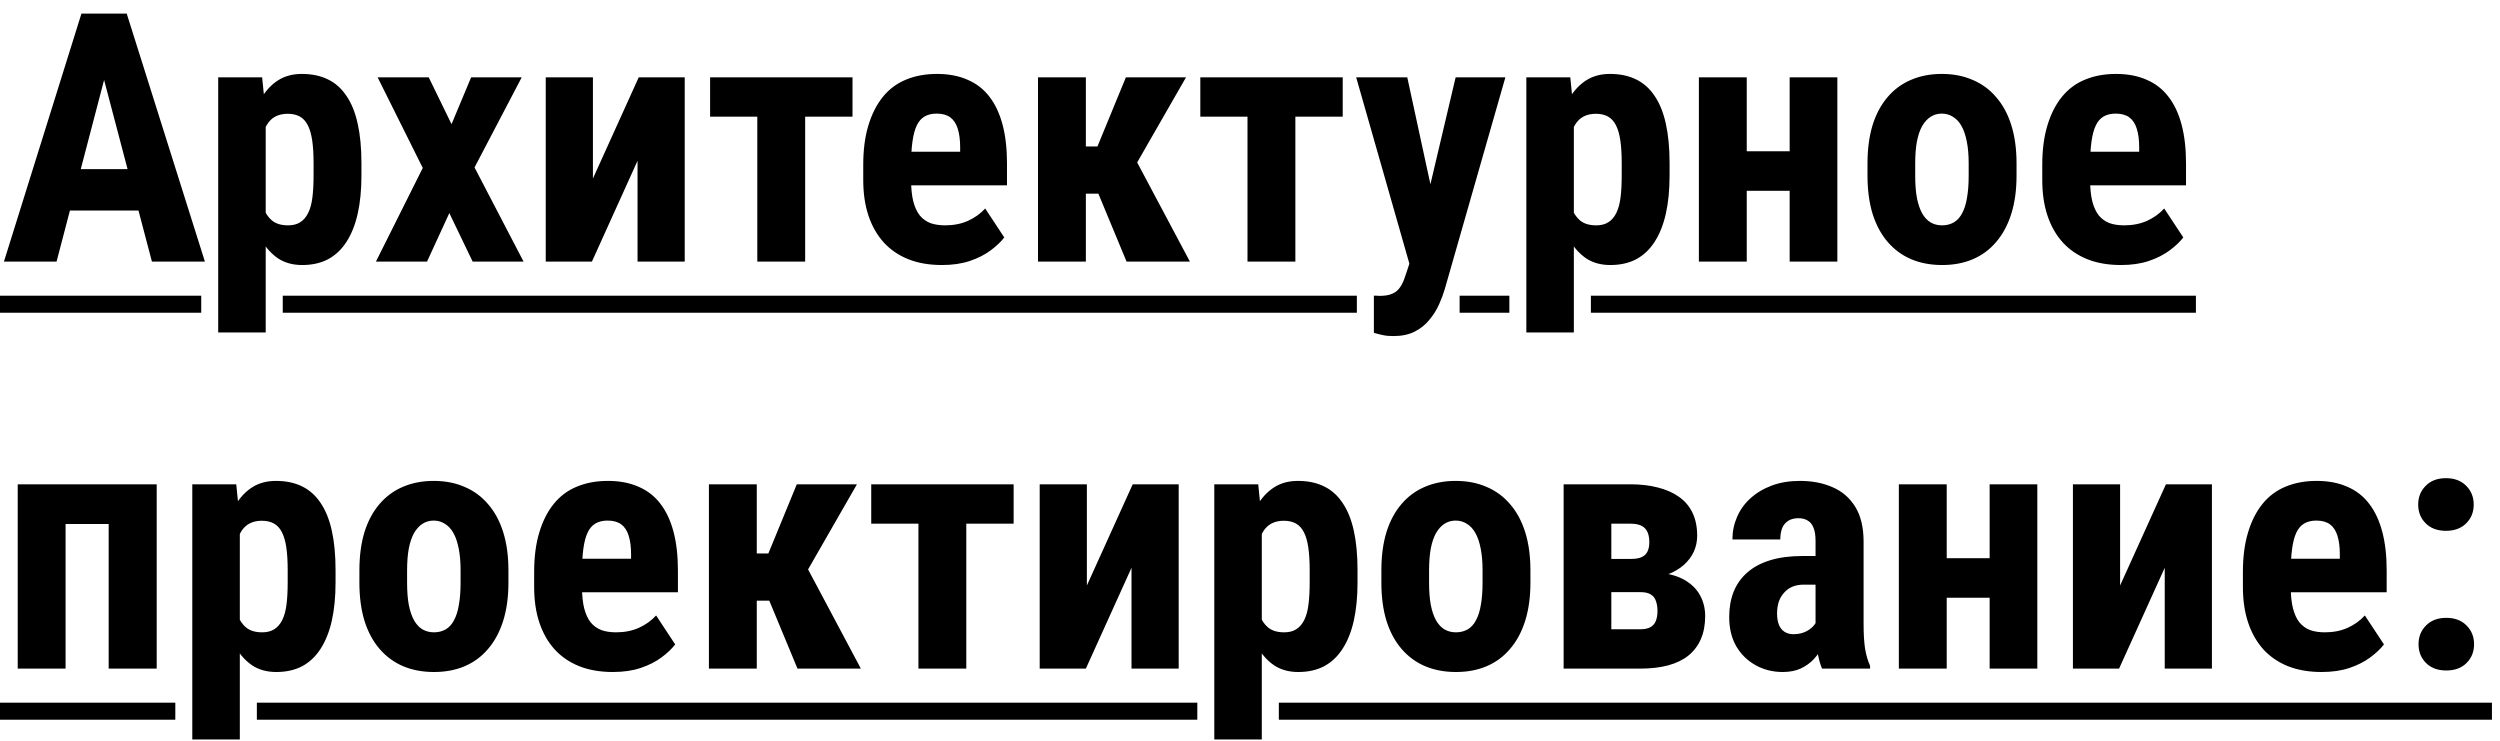
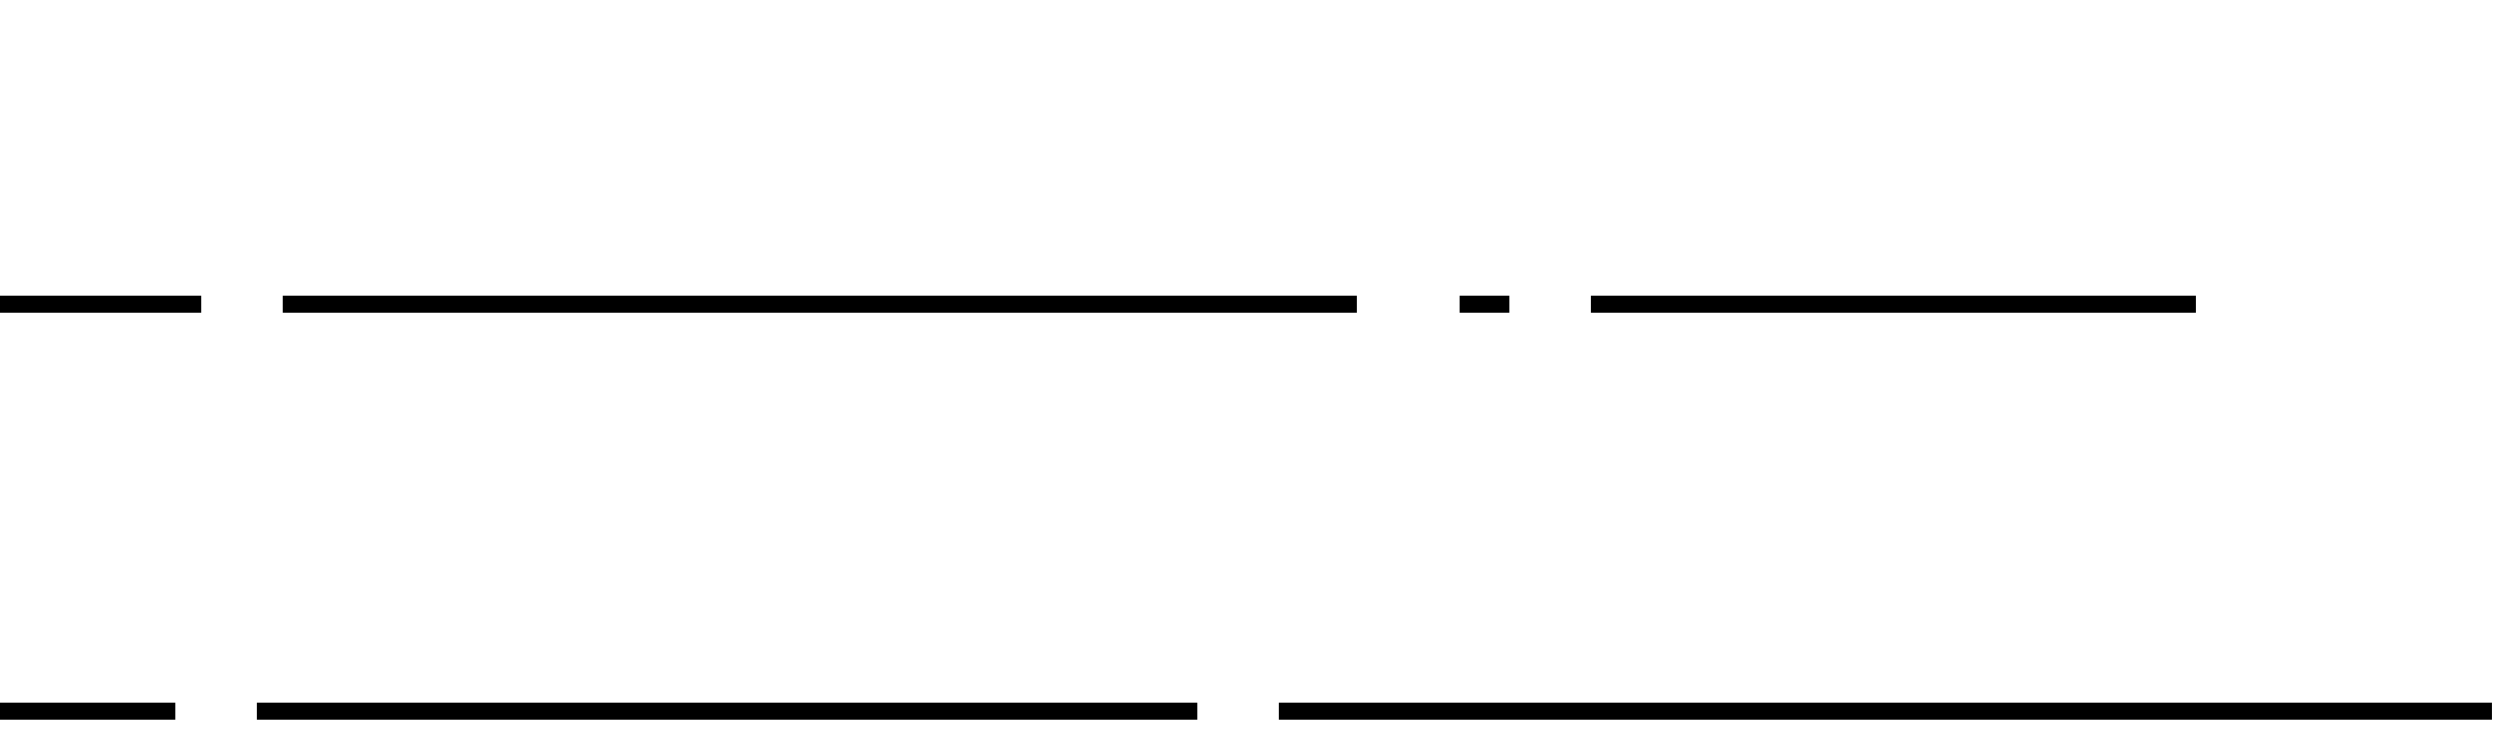
<svg xmlns="http://www.w3.org/2000/svg" width="172" height="51" viewBox="0 0 172 51" fill="none">
-   <path d="M7.559 3.984L3.891 18H0.27L5.602 0.938H7.863L7.559 3.984ZM10.453 18L6.762 3.984L6.422 0.938H8.719L14.098 18H10.453ZM10.582 11.637V14.484H2.883V11.637H10.582ZM18.281 7.758V22.875H15.012V5.32H18.035L18.281 7.758ZM24.867 11.227V12.07C24.867 13.062 24.781 13.941 24.609 14.707C24.438 15.465 24.18 16.109 23.836 16.641C23.5 17.164 23.078 17.562 22.57 17.836C22.062 18.102 21.469 18.234 20.789 18.234C20.156 18.234 19.609 18.086 19.148 17.789C18.695 17.484 18.312 17.066 18 16.535C17.688 16.004 17.438 15.383 17.25 14.672C17.062 13.961 16.918 13.199 16.816 12.387V11.074C16.91 10.207 17.047 9.41 17.227 8.684C17.406 7.949 17.652 7.312 17.965 6.773C18.285 6.234 18.672 5.82 19.125 5.531C19.586 5.234 20.133 5.086 20.766 5.086C21.453 5.086 22.051 5.211 22.559 5.461C23.074 5.711 23.5 6.09 23.836 6.598C24.18 7.098 24.438 7.734 24.609 8.508C24.781 9.281 24.867 10.188 24.867 11.227ZM21.574 12.07V11.227C21.574 10.617 21.543 10.098 21.48 9.668C21.418 9.238 21.316 8.887 21.176 8.613C21.035 8.34 20.852 8.141 20.625 8.016C20.398 7.891 20.121 7.828 19.793 7.828C19.473 7.828 19.191 7.891 18.949 8.016C18.715 8.141 18.523 8.324 18.375 8.566C18.227 8.801 18.113 9.09 18.035 9.434C17.957 9.77 17.914 10.152 17.906 10.582V12.879C17.922 13.387 17.988 13.836 18.105 14.227C18.23 14.617 18.43 14.93 18.703 15.164C18.977 15.391 19.348 15.504 19.816 15.504C20.152 15.504 20.43 15.434 20.648 15.293C20.875 15.152 21.059 14.941 21.199 14.66C21.34 14.379 21.438 14.023 21.492 13.594C21.547 13.164 21.574 12.656 21.574 12.07ZM29.496 5.32L31.066 8.543L32.414 5.32H35.895L32.648 11.52L36.023 18H32.52L30.914 14.66L29.379 18H25.863L29.086 11.555L25.98 5.32H29.496ZM40.793 12.281L43.945 5.32H47.109V18H43.863V11.062L40.723 18H37.547V5.32H40.793V12.281ZM55.395 5.32V18H52.102V5.32H55.395ZM58.652 5.32V8.027H48.855V5.32H58.652ZM64.805 18.234C63.938 18.234 63.168 18.102 62.496 17.836C61.832 17.57 61.27 17.188 60.809 16.688C60.348 16.18 59.996 15.566 59.754 14.848C59.512 14.129 59.391 13.309 59.391 12.387V11.344C59.391 10.312 59.508 9.41 59.742 8.637C59.977 7.855 60.309 7.199 60.738 6.668C61.168 6.137 61.695 5.742 62.32 5.484C62.953 5.219 63.668 5.086 64.465 5.086C65.262 5.086 65.961 5.219 66.562 5.484C67.172 5.742 67.676 6.133 68.074 6.656C68.473 7.172 68.773 7.812 68.977 8.578C69.18 9.344 69.281 10.234 69.281 11.25V12.75H60.785V10.441H66.059V10.148C66.059 9.633 66.004 9.203 65.894 8.859C65.785 8.508 65.613 8.246 65.379 8.074C65.144 7.902 64.832 7.816 64.441 7.816C64.113 7.816 63.836 7.883 63.609 8.016C63.383 8.148 63.203 8.355 63.07 8.637C62.938 8.918 62.84 9.285 62.777 9.738C62.715 10.184 62.684 10.719 62.684 11.344V12.387C62.684 12.973 62.734 13.465 62.836 13.863C62.938 14.254 63.086 14.574 63.281 14.824C63.484 15.066 63.73 15.242 64.019 15.352C64.309 15.453 64.644 15.504 65.027 15.504C65.606 15.504 66.125 15.402 66.586 15.199C67.055 14.988 67.453 14.703 67.781 14.344L69.094 16.336C68.867 16.633 68.555 16.93 68.156 17.227C67.758 17.523 67.281 17.766 66.727 17.953C66.172 18.141 65.531 18.234 64.805 18.234ZM74.707 5.32V18H71.414V5.32H74.707ZM81.598 5.32L77.004 13.324H74.109L73.688 10.078H75.504L77.461 5.32H81.598ZM77.508 18L75.305 12.691L78.164 11.039L81.867 18H77.508ZM89.121 5.32V18H85.828V5.32H89.121ZM92.379 5.32V8.027H82.582V5.32H92.379ZM97.5 16.547L100.148 5.32H103.57L99.398 19.898C99.305 20.219 99.176 20.562 99.012 20.93C98.848 21.305 98.629 21.656 98.356 21.984C98.09 22.32 97.754 22.594 97.348 22.805C96.941 23.016 96.453 23.121 95.883 23.121C95.594 23.121 95.359 23.102 95.18 23.062C95.008 23.031 94.789 22.977 94.523 22.898V20.344C94.594 20.344 94.66 20.344 94.723 20.344C94.793 20.352 94.859 20.355 94.922 20.355C95.289 20.355 95.582 20.305 95.801 20.203C96.019 20.109 96.195 19.961 96.328 19.758C96.469 19.555 96.586 19.301 96.68 18.996L97.5 16.547ZM96.82 5.32L98.789 14.414L99.234 18.117L97.019 18.328L93.305 5.32H96.82ZM108.281 7.758V22.875H105.012V5.32H108.035L108.281 7.758ZM114.867 11.227V12.07C114.867 13.062 114.781 13.941 114.609 14.707C114.438 15.465 114.18 16.109 113.836 16.641C113.5 17.164 113.078 17.562 112.57 17.836C112.062 18.102 111.469 18.234 110.789 18.234C110.156 18.234 109.609 18.086 109.148 17.789C108.695 17.484 108.312 17.066 108 16.535C107.688 16.004 107.438 15.383 107.25 14.672C107.062 13.961 106.918 13.199 106.816 12.387V11.074C106.91 10.207 107.047 9.41 107.227 8.684C107.406 7.949 107.652 7.312 107.965 6.773C108.285 6.234 108.672 5.82 109.125 5.531C109.586 5.234 110.133 5.086 110.766 5.086C111.453 5.086 112.051 5.211 112.559 5.461C113.074 5.711 113.5 6.09 113.836 6.598C114.18 7.098 114.438 7.734 114.609 8.508C114.781 9.281 114.867 10.188 114.867 11.227ZM111.574 12.07V11.227C111.574 10.617 111.543 10.098 111.48 9.668C111.418 9.238 111.316 8.887 111.176 8.613C111.035 8.34 110.852 8.141 110.625 8.016C110.398 7.891 110.121 7.828 109.793 7.828C109.473 7.828 109.191 7.891 108.949 8.016C108.715 8.141 108.523 8.324 108.375 8.566C108.227 8.801 108.113 9.09 108.035 9.434C107.957 9.77 107.914 10.152 107.906 10.582V12.879C107.922 13.387 107.988 13.836 108.105 14.227C108.23 14.617 108.43 14.93 108.703 15.164C108.977 15.391 109.348 15.504 109.816 15.504C110.152 15.504 110.43 15.434 110.648 15.293C110.875 15.152 111.059 14.941 111.199 14.66C111.34 14.379 111.438 14.023 111.492 13.594C111.547 13.164 111.574 12.656 111.574 12.07ZM124.172 10.406V13.125H119.109V10.406H124.172ZM120.176 5.32V18H116.883V5.32H120.176ZM126.41 5.32V18H123.129V5.32H126.41ZM128.484 12.094V11.238C128.484 10.246 128.602 9.367 128.836 8.602C129.078 7.836 129.422 7.195 129.867 6.68C130.312 6.156 130.848 5.762 131.473 5.496C132.105 5.223 132.812 5.086 133.594 5.086C134.383 5.086 135.09 5.223 135.715 5.496C136.348 5.762 136.887 6.156 137.332 6.68C137.785 7.195 138.133 7.836 138.375 8.602C138.617 9.367 138.738 10.246 138.738 11.238V12.094C138.738 13.078 138.617 13.953 138.375 14.719C138.133 15.484 137.785 16.129 137.332 16.652C136.887 17.176 136.352 17.57 135.727 17.836C135.102 18.102 134.398 18.234 133.617 18.234C132.836 18.234 132.129 18.102 131.496 17.836C130.871 17.57 130.332 17.176 129.879 16.652C129.426 16.129 129.078 15.484 128.836 14.719C128.602 13.953 128.484 13.078 128.484 12.094ZM131.766 11.238V12.094C131.766 12.68 131.805 13.188 131.883 13.617C131.969 14.047 132.09 14.402 132.246 14.684C132.41 14.965 132.605 15.172 132.832 15.305C133.059 15.438 133.32 15.504 133.617 15.504C133.914 15.504 134.18 15.438 134.414 15.305C134.648 15.172 134.84 14.965 134.988 14.684C135.145 14.402 135.258 14.047 135.328 13.617C135.406 13.188 135.445 12.68 135.445 12.094V11.238C135.445 10.668 135.402 10.168 135.316 9.738C135.23 9.301 135.109 8.945 134.953 8.672C134.797 8.391 134.602 8.18 134.367 8.039C134.141 7.891 133.883 7.816 133.594 7.816C133.305 7.816 133.047 7.891 132.82 8.039C132.602 8.18 132.41 8.391 132.246 8.672C132.09 8.945 131.969 9.301 131.883 9.738C131.805 10.168 131.766 10.668 131.766 11.238ZM145.922 18.234C145.055 18.234 144.285 18.102 143.613 17.836C142.949 17.57 142.387 17.188 141.926 16.688C141.465 16.18 141.113 15.566 140.871 14.848C140.629 14.129 140.508 13.309 140.508 12.387V11.344C140.508 10.312 140.625 9.41 140.859 8.637C141.094 7.855 141.426 7.199 141.855 6.668C142.285 6.137 142.812 5.742 143.438 5.484C144.07 5.219 144.785 5.086 145.582 5.086C146.379 5.086 147.078 5.219 147.68 5.484C148.289 5.742 148.793 6.133 149.191 6.656C149.59 7.172 149.891 7.812 150.094 8.578C150.297 9.344 150.398 10.234 150.398 11.25V12.75H141.902V10.441H147.176V10.148C147.176 9.633 147.121 9.203 147.012 8.859C146.902 8.508 146.73 8.246 146.496 8.074C146.262 7.902 145.949 7.816 145.559 7.816C145.23 7.816 144.953 7.883 144.727 8.016C144.5 8.148 144.32 8.355 144.188 8.637C144.055 8.918 143.957 9.285 143.895 9.738C143.832 10.184 143.801 10.719 143.801 11.344V12.387C143.801 12.973 143.852 13.465 143.953 13.863C144.055 14.254 144.203 14.574 144.398 14.824C144.602 15.066 144.848 15.242 145.137 15.352C145.426 15.453 145.762 15.504 146.145 15.504C146.723 15.504 147.242 15.402 147.703 15.199C148.172 14.988 148.57 14.703 148.898 14.344L150.211 16.336C149.984 16.633 149.672 16.93 149.273 17.227C148.875 17.523 148.398 17.766 147.844 17.953C147.289 18.141 146.648 18.234 145.922 18.234ZM8.344 33.32V36.051H3.621V33.32H8.344ZM4.512 33.32V46H1.219V33.32H4.512ZM10.781 33.32V46H7.477V33.32H10.781ZM16.5 35.758V50.875H13.23V33.32H16.254L16.5 35.758ZM23.086 39.227V40.07C23.086 41.062 23 41.941 22.828 42.707C22.656 43.465 22.398 44.109 22.055 44.641C21.719 45.164 21.297 45.562 20.789 45.836C20.281 46.102 19.688 46.234 19.008 46.234C18.375 46.234 17.828 46.086 17.367 45.789C16.914 45.484 16.531 45.066 16.219 44.535C15.906 44.004 15.656 43.383 15.469 42.672C15.281 41.961 15.137 41.199 15.035 40.387V39.074C15.129 38.207 15.266 37.41 15.445 36.684C15.625 35.949 15.871 35.312 16.184 34.773C16.504 34.234 16.891 33.82 17.344 33.531C17.805 33.234 18.352 33.086 18.984 33.086C19.672 33.086 20.27 33.211 20.777 33.461C21.293 33.711 21.719 34.09 22.055 34.598C22.398 35.098 22.656 35.734 22.828 36.508C23 37.281 23.086 38.188 23.086 39.227ZM19.793 40.07V39.227C19.793 38.617 19.762 38.098 19.699 37.668C19.637 37.238 19.535 36.887 19.395 36.613C19.254 36.34 19.07 36.141 18.844 36.016C18.617 35.891 18.34 35.828 18.012 35.828C17.691 35.828 17.41 35.891 17.168 36.016C16.934 36.141 16.742 36.324 16.594 36.566C16.445 36.801 16.332 37.09 16.254 37.434C16.176 37.77 16.133 38.152 16.125 38.582V40.879C16.141 41.387 16.207 41.836 16.324 42.227C16.449 42.617 16.648 42.93 16.922 43.164C17.195 43.391 17.566 43.504 18.035 43.504C18.371 43.504 18.648 43.434 18.867 43.293C19.094 43.152 19.277 42.941 19.418 42.66C19.559 42.379 19.656 42.023 19.711 41.594C19.766 41.164 19.793 40.656 19.793 40.07ZM24.727 40.094V39.238C24.727 38.246 24.844 37.367 25.078 36.602C25.32 35.836 25.664 35.195 26.109 34.68C26.555 34.156 27.09 33.762 27.715 33.496C28.348 33.223 29.055 33.086 29.836 33.086C30.625 33.086 31.332 33.223 31.957 33.496C32.59 33.762 33.129 34.156 33.574 34.68C34.027 35.195 34.375 35.836 34.617 36.602C34.859 37.367 34.98 38.246 34.98 39.238V40.094C34.98 41.078 34.859 41.953 34.617 42.719C34.375 43.484 34.027 44.129 33.574 44.652C33.129 45.176 32.594 45.57 31.969 45.836C31.344 46.102 30.641 46.234 29.859 46.234C29.078 46.234 28.371 46.102 27.738 45.836C27.113 45.57 26.574 45.176 26.121 44.652C25.668 44.129 25.32 43.484 25.078 42.719C24.844 41.953 24.727 41.078 24.727 40.094ZM28.008 39.238V40.094C28.008 40.68 28.047 41.188 28.125 41.617C28.211 42.047 28.332 42.402 28.488 42.684C28.652 42.965 28.848 43.172 29.074 43.305C29.301 43.438 29.562 43.504 29.859 43.504C30.156 43.504 30.422 43.438 30.656 43.305C30.891 43.172 31.082 42.965 31.23 42.684C31.387 42.402 31.5 42.047 31.57 41.617C31.648 41.188 31.688 40.68 31.688 40.094V39.238C31.688 38.668 31.645 38.168 31.559 37.738C31.473 37.301 31.352 36.945 31.195 36.672C31.039 36.391 30.844 36.18 30.609 36.039C30.383 35.891 30.125 35.816 29.836 35.816C29.547 35.816 29.289 35.891 29.062 36.039C28.844 36.18 28.652 36.391 28.488 36.672C28.332 36.945 28.211 37.301 28.125 37.738C28.047 38.168 28.008 38.668 28.008 39.238ZM42.164 46.234C41.297 46.234 40.527 46.102 39.855 45.836C39.191 45.57 38.629 45.188 38.168 44.688C37.707 44.18 37.355 43.566 37.113 42.848C36.871 42.129 36.75 41.309 36.75 40.387V39.344C36.75 38.312 36.867 37.41 37.102 36.637C37.336 35.855 37.668 35.199 38.098 34.668C38.527 34.137 39.055 33.742 39.68 33.484C40.312 33.219 41.027 33.086 41.824 33.086C42.621 33.086 43.32 33.219 43.922 33.484C44.531 33.742 45.035 34.133 45.434 34.656C45.832 35.172 46.133 35.812 46.336 36.578C46.539 37.344 46.641 38.234 46.641 39.25V40.75H38.145V38.441H43.418V38.148C43.418 37.633 43.363 37.203 43.254 36.859C43.145 36.508 42.973 36.246 42.738 36.074C42.504 35.902 42.191 35.816 41.801 35.816C41.473 35.816 41.195 35.883 40.969 36.016C40.742 36.148 40.562 36.355 40.43 36.637C40.297 36.918 40.199 37.285 40.137 37.738C40.074 38.184 40.043 38.719 40.043 39.344V40.387C40.043 40.973 40.094 41.465 40.195 41.863C40.297 42.254 40.445 42.574 40.641 42.824C40.844 43.066 41.09 43.242 41.379 43.352C41.668 43.453 42.004 43.504 42.387 43.504C42.965 43.504 43.484 43.402 43.945 43.199C44.414 42.988 44.812 42.703 45.141 42.344L46.453 44.336C46.227 44.633 45.914 44.93 45.516 45.227C45.117 45.523 44.641 45.766 44.086 45.953C43.531 46.141 42.891 46.234 42.164 46.234ZM52.066 33.32V46H48.773V33.32H52.066ZM58.957 33.32L54.363 41.324H51.469L51.047 38.078H52.863L54.82 33.32H58.957ZM54.867 46L52.664 40.691L55.523 39.039L59.227 46H54.867ZM66.481 33.32V46H63.188V33.32H66.481ZM69.738 33.32V36.027H59.941V33.32H69.738ZM74.777 40.281L77.93 33.32H81.094V46H77.848V39.062L74.707 46H71.531V33.32H74.777V40.281ZM86.812 35.758V50.875H83.543V33.32H86.566L86.812 35.758ZM93.398 39.227V40.07C93.398 41.062 93.312 41.941 93.141 42.707C92.969 43.465 92.711 44.109 92.367 44.641C92.031 45.164 91.609 45.562 91.102 45.836C90.594 46.102 90 46.234 89.32 46.234C88.688 46.234 88.141 46.086 87.68 45.789C87.227 45.484 86.844 45.066 86.531 44.535C86.219 44.004 85.969 43.383 85.781 42.672C85.594 41.961 85.449 41.199 85.348 40.387V39.074C85.441 38.207 85.578 37.41 85.758 36.684C85.938 35.949 86.184 35.312 86.496 34.773C86.816 34.234 87.203 33.82 87.656 33.531C88.117 33.234 88.664 33.086 89.297 33.086C89.984 33.086 90.582 33.211 91.09 33.461C91.606 33.711 92.031 34.09 92.367 34.598C92.711 35.098 92.969 35.734 93.141 36.508C93.312 37.281 93.398 38.188 93.398 39.227ZM90.106 40.07V39.227C90.106 38.617 90.074 38.098 90.012 37.668C89.949 37.238 89.848 36.887 89.707 36.613C89.566 36.34 89.383 36.141 89.156 36.016C88.93 35.891 88.652 35.828 88.324 35.828C88.004 35.828 87.723 35.891 87.481 36.016C87.246 36.141 87.055 36.324 86.906 36.566C86.758 36.801 86.644 37.09 86.566 37.434C86.488 37.77 86.445 38.152 86.438 38.582V40.879C86.453 41.387 86.519 41.836 86.637 42.227C86.762 42.617 86.961 42.93 87.234 43.164C87.508 43.391 87.879 43.504 88.348 43.504C88.684 43.504 88.961 43.434 89.18 43.293C89.406 43.152 89.59 42.941 89.731 42.66C89.871 42.379 89.969 42.023 90.023 41.594C90.078 41.164 90.106 40.656 90.106 40.07ZM95.039 40.094V39.238C95.039 38.246 95.156 37.367 95.391 36.602C95.633 35.836 95.977 35.195 96.422 34.68C96.867 34.156 97.402 33.762 98.027 33.496C98.66 33.223 99.367 33.086 100.148 33.086C100.938 33.086 101.645 33.223 102.27 33.496C102.902 33.762 103.441 34.156 103.887 34.68C104.34 35.195 104.688 35.836 104.93 36.602C105.172 37.367 105.293 38.246 105.293 39.238V40.094C105.293 41.078 105.172 41.953 104.93 42.719C104.688 43.484 104.34 44.129 103.887 44.652C103.441 45.176 102.906 45.57 102.281 45.836C101.656 46.102 100.953 46.234 100.172 46.234C99.391 46.234 98.684 46.102 98.051 45.836C97.426 45.57 96.887 45.176 96.434 44.652C95.981 44.129 95.633 43.484 95.391 42.719C95.156 41.953 95.039 41.078 95.039 40.094ZM98.32 39.238V40.094C98.32 40.68 98.359 41.188 98.438 41.617C98.523 42.047 98.644 42.402 98.801 42.684C98.965 42.965 99.16 43.172 99.387 43.305C99.613 43.438 99.875 43.504 100.172 43.504C100.469 43.504 100.734 43.438 100.969 43.305C101.203 43.172 101.395 42.965 101.543 42.684C101.699 42.402 101.812 42.047 101.883 41.617C101.961 41.188 102 40.68 102 40.094V39.238C102 38.668 101.957 38.168 101.871 37.738C101.785 37.301 101.664 36.945 101.508 36.672C101.352 36.391 101.156 36.18 100.922 36.039C100.695 35.891 100.438 35.816 100.148 35.816C99.859 35.816 99.602 35.891 99.375 36.039C99.156 36.18 98.965 36.391 98.801 36.672C98.644 36.945 98.523 37.301 98.438 37.738C98.359 38.168 98.32 38.668 98.32 39.238ZM112.852 40.738H109.664L109.641 38.453H112.23C112.535 38.453 112.777 38.41 112.957 38.324C113.137 38.238 113.266 38.113 113.344 37.949C113.43 37.777 113.473 37.562 113.473 37.305C113.473 37.078 113.445 36.883 113.391 36.719C113.336 36.555 113.254 36.422 113.145 36.32C113.043 36.219 112.906 36.145 112.734 36.098C112.57 36.051 112.383 36.027 112.172 36.027H110.859V46H107.578V33.32H112.172C112.875 33.32 113.508 33.395 114.07 33.543C114.633 33.684 115.117 33.898 115.523 34.188C115.93 34.477 116.238 34.844 116.449 35.289C116.66 35.734 116.766 36.258 116.766 36.859C116.766 37.25 116.688 37.617 116.531 37.961C116.375 38.297 116.148 38.598 115.852 38.863C115.555 39.129 115.184 39.348 114.738 39.52C114.293 39.684 113.781 39.789 113.203 39.836L112.852 40.738ZM112.852 46H108.82L110.004 43.293H112.852C113.141 43.293 113.371 43.246 113.543 43.152C113.715 43.059 113.84 42.918 113.918 42.73C113.996 42.535 114.035 42.305 114.035 42.039C114.035 41.781 114 41.555 113.93 41.359C113.867 41.156 113.75 41.004 113.578 40.902C113.414 40.793 113.172 40.738 112.852 40.738H110.203L110.227 38.453H113.156L113.918 39.379C114.715 39.434 115.363 39.602 115.863 39.883C116.363 40.164 116.73 40.523 116.965 40.961C117.199 41.391 117.316 41.863 117.316 42.379C117.316 42.98 117.219 43.508 117.023 43.961C116.828 44.414 116.543 44.793 116.168 45.098C115.801 45.395 115.336 45.621 114.773 45.777C114.211 45.926 113.57 46 112.852 46ZM124.91 43.082V37.223C124.91 36.84 124.863 36.535 124.77 36.309C124.684 36.082 124.551 35.918 124.371 35.816C124.199 35.707 123.988 35.652 123.738 35.652C123.457 35.652 123.223 35.711 123.035 35.828C122.848 35.945 122.707 36.113 122.613 36.332C122.527 36.551 122.484 36.812 122.484 37.117H119.191C119.191 36.57 119.297 36.055 119.508 35.57C119.719 35.078 120.027 34.648 120.434 34.281C120.848 33.906 121.34 33.613 121.91 33.402C122.48 33.191 123.121 33.086 123.832 33.086C124.676 33.086 125.426 33.23 126.082 33.52C126.738 33.801 127.258 34.25 127.641 34.867C128.023 35.484 128.215 36.285 128.215 37.27V42.918C128.215 43.629 128.25 44.207 128.32 44.652C128.398 45.098 128.512 45.48 128.66 45.801V46H125.355C125.207 45.648 125.094 45.211 125.016 44.688C124.945 44.156 124.91 43.621 124.91 43.082ZM125.309 38.254L125.32 40.223H124.113C123.801 40.223 123.527 40.273 123.293 40.375C123.066 40.477 122.875 40.621 122.719 40.809C122.562 40.988 122.445 41.199 122.367 41.441C122.297 41.684 122.262 41.941 122.262 42.215C122.262 42.52 122.305 42.777 122.391 42.988C122.477 43.199 122.605 43.359 122.777 43.469C122.949 43.578 123.152 43.633 123.387 43.633C123.746 43.633 124.059 43.559 124.324 43.41C124.59 43.262 124.785 43.082 124.91 42.871C125.043 42.66 125.086 42.465 125.039 42.285L125.789 43.562C125.695 43.852 125.566 44.152 125.402 44.465C125.246 44.777 125.047 45.066 124.805 45.332C124.562 45.598 124.262 45.816 123.902 45.988C123.551 46.152 123.133 46.234 122.648 46.234C121.969 46.234 121.348 46.078 120.785 45.766C120.223 45.453 119.777 45.016 119.449 44.453C119.129 43.891 118.969 43.223 118.969 42.449C118.969 41.809 119.07 41.23 119.273 40.715C119.484 40.191 119.797 39.75 120.211 39.391C120.625 39.023 121.148 38.742 121.781 38.547C122.414 38.352 123.156 38.254 124.008 38.254H125.309ZM137.93 38.406V41.125H132.867V38.406H137.93ZM133.934 33.32V46H130.641V33.32H133.934ZM140.168 33.32V46H136.887V33.32H140.168ZM145.863 40.281L149.016 33.32H152.18V46H148.934V39.062L145.793 46H142.617V33.32H145.863V40.281ZM159.727 46.234C158.859 46.234 158.09 46.102 157.418 45.836C156.754 45.57 156.191 45.188 155.73 44.688C155.27 44.18 154.918 43.566 154.676 42.848C154.434 42.129 154.312 41.309 154.312 40.387V39.344C154.312 38.312 154.43 37.41 154.664 36.637C154.898 35.855 155.23 35.199 155.66 34.668C156.09 34.137 156.617 33.742 157.242 33.484C157.875 33.219 158.59 33.086 159.387 33.086C160.184 33.086 160.883 33.219 161.484 33.484C162.094 33.742 162.598 34.133 162.996 34.656C163.395 35.172 163.695 35.812 163.898 36.578C164.102 37.344 164.203 38.234 164.203 39.25V40.75H155.707V38.441H160.98V38.148C160.98 37.633 160.926 37.203 160.816 36.859C160.707 36.508 160.535 36.246 160.301 36.074C160.066 35.902 159.754 35.816 159.363 35.816C159.035 35.816 158.758 35.883 158.531 36.016C158.305 36.148 158.125 36.355 157.992 36.637C157.859 36.918 157.762 37.285 157.699 37.738C157.637 38.184 157.605 38.719 157.605 39.344V40.387C157.605 40.973 157.656 41.465 157.758 41.863C157.859 42.254 158.008 42.574 158.203 42.824C158.406 43.066 158.652 43.242 158.941 43.352C159.23 43.453 159.566 43.504 159.949 43.504C160.527 43.504 161.047 43.402 161.508 43.199C161.977 42.988 162.375 42.703 162.703 42.344L164.016 44.336C163.789 44.633 163.477 44.93 163.078 45.227C162.68 45.523 162.203 45.766 161.648 45.953C161.094 46.141 160.453 46.234 159.727 46.234ZM166.395 44.324C166.395 43.809 166.566 43.379 166.91 43.035C167.254 42.684 167.719 42.508 168.305 42.508C168.891 42.508 169.355 42.684 169.699 43.035C170.043 43.379 170.215 43.809 170.215 44.324C170.215 44.84 170.043 45.27 169.699 45.613C169.355 45.957 168.891 46.129 168.305 46.129C167.719 46.129 167.254 45.957 166.91 45.613C166.566 45.27 166.395 44.84 166.395 44.324ZM166.371 34.715C166.371 34.199 166.543 33.77 166.887 33.426C167.23 33.074 167.695 32.898 168.281 32.898C168.867 32.898 169.332 33.074 169.676 33.426C170.02 33.77 170.191 34.199 170.191 34.715C170.191 35.23 170.02 35.66 169.676 36.004C169.332 36.348 168.867 36.52 168.281 36.52C167.695 36.52 167.23 36.348 166.887 36.004C166.543 35.66 166.371 35.23 166.371 34.715Z" fill="black" />
  <path d="M0 20.344H13.844V21.516H0V20.344ZM19.453 20.344H93.352V21.516H19.453V20.344ZM100.422 20.344H103.844V21.516H100.422V20.344ZM109.453 20.344H151.078V21.516H109.453V20.344ZM0 48.344H12.062V49.516H0V48.344ZM17.672 48.344H82.375V49.516H17.672V48.344ZM87.984 48.344H171.445V49.516H87.984V48.344Z" fill="black" />
</svg>